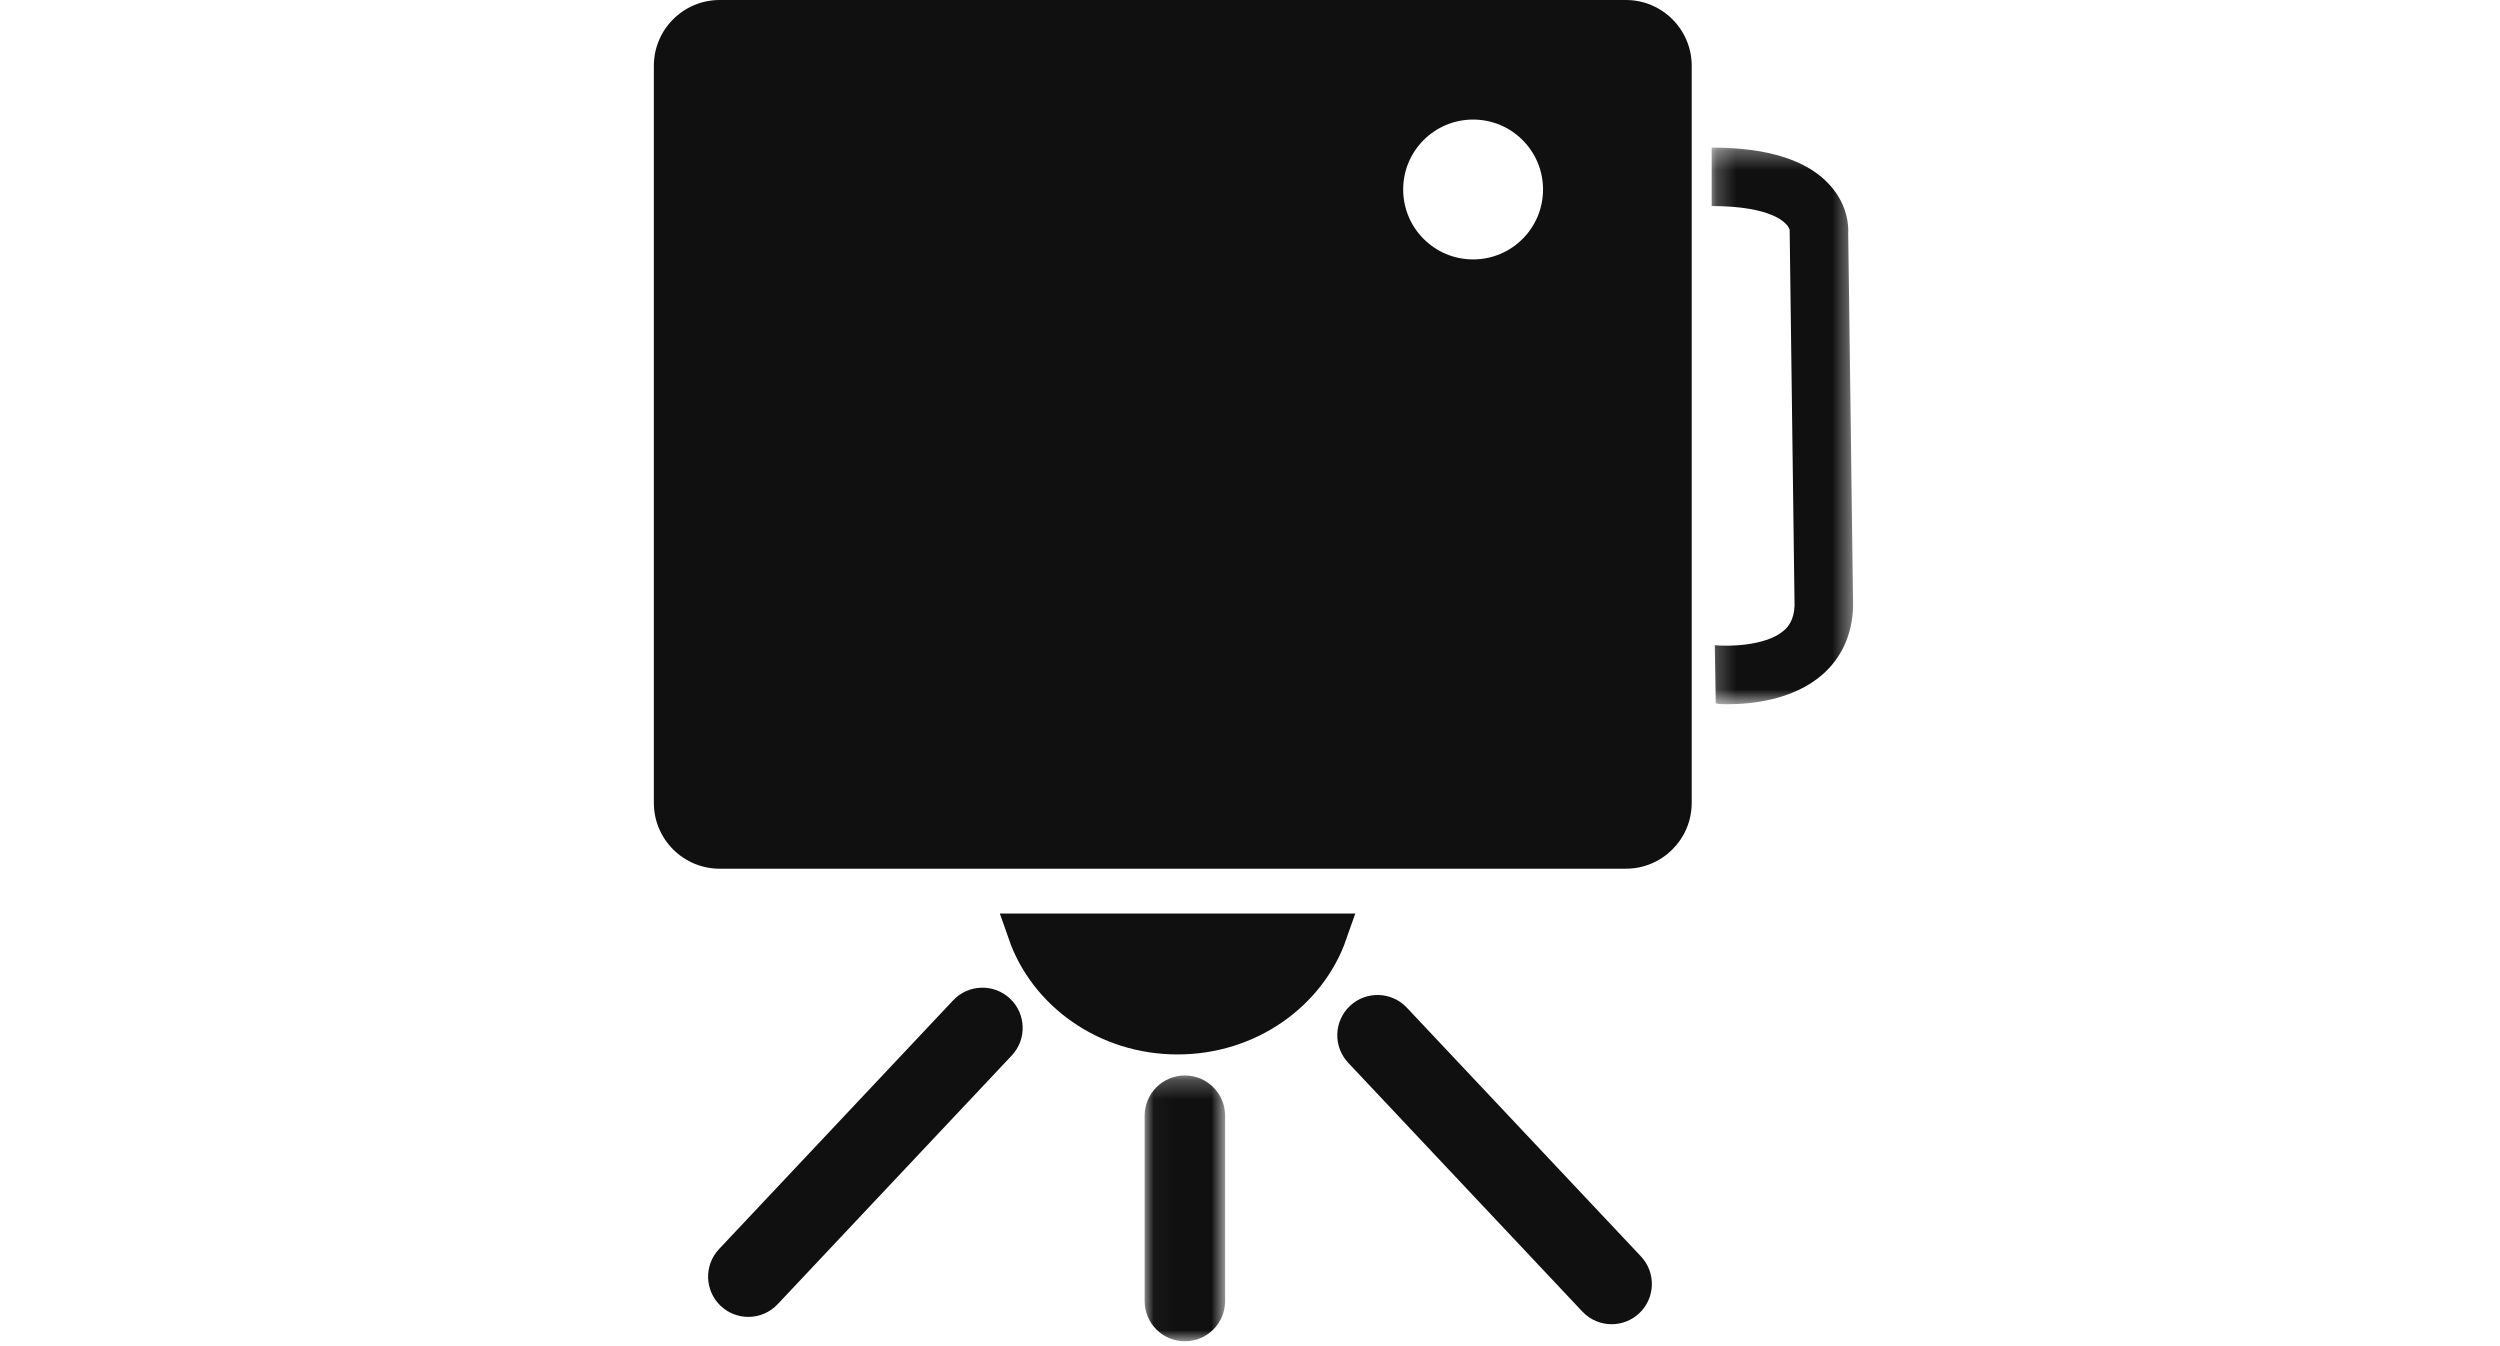
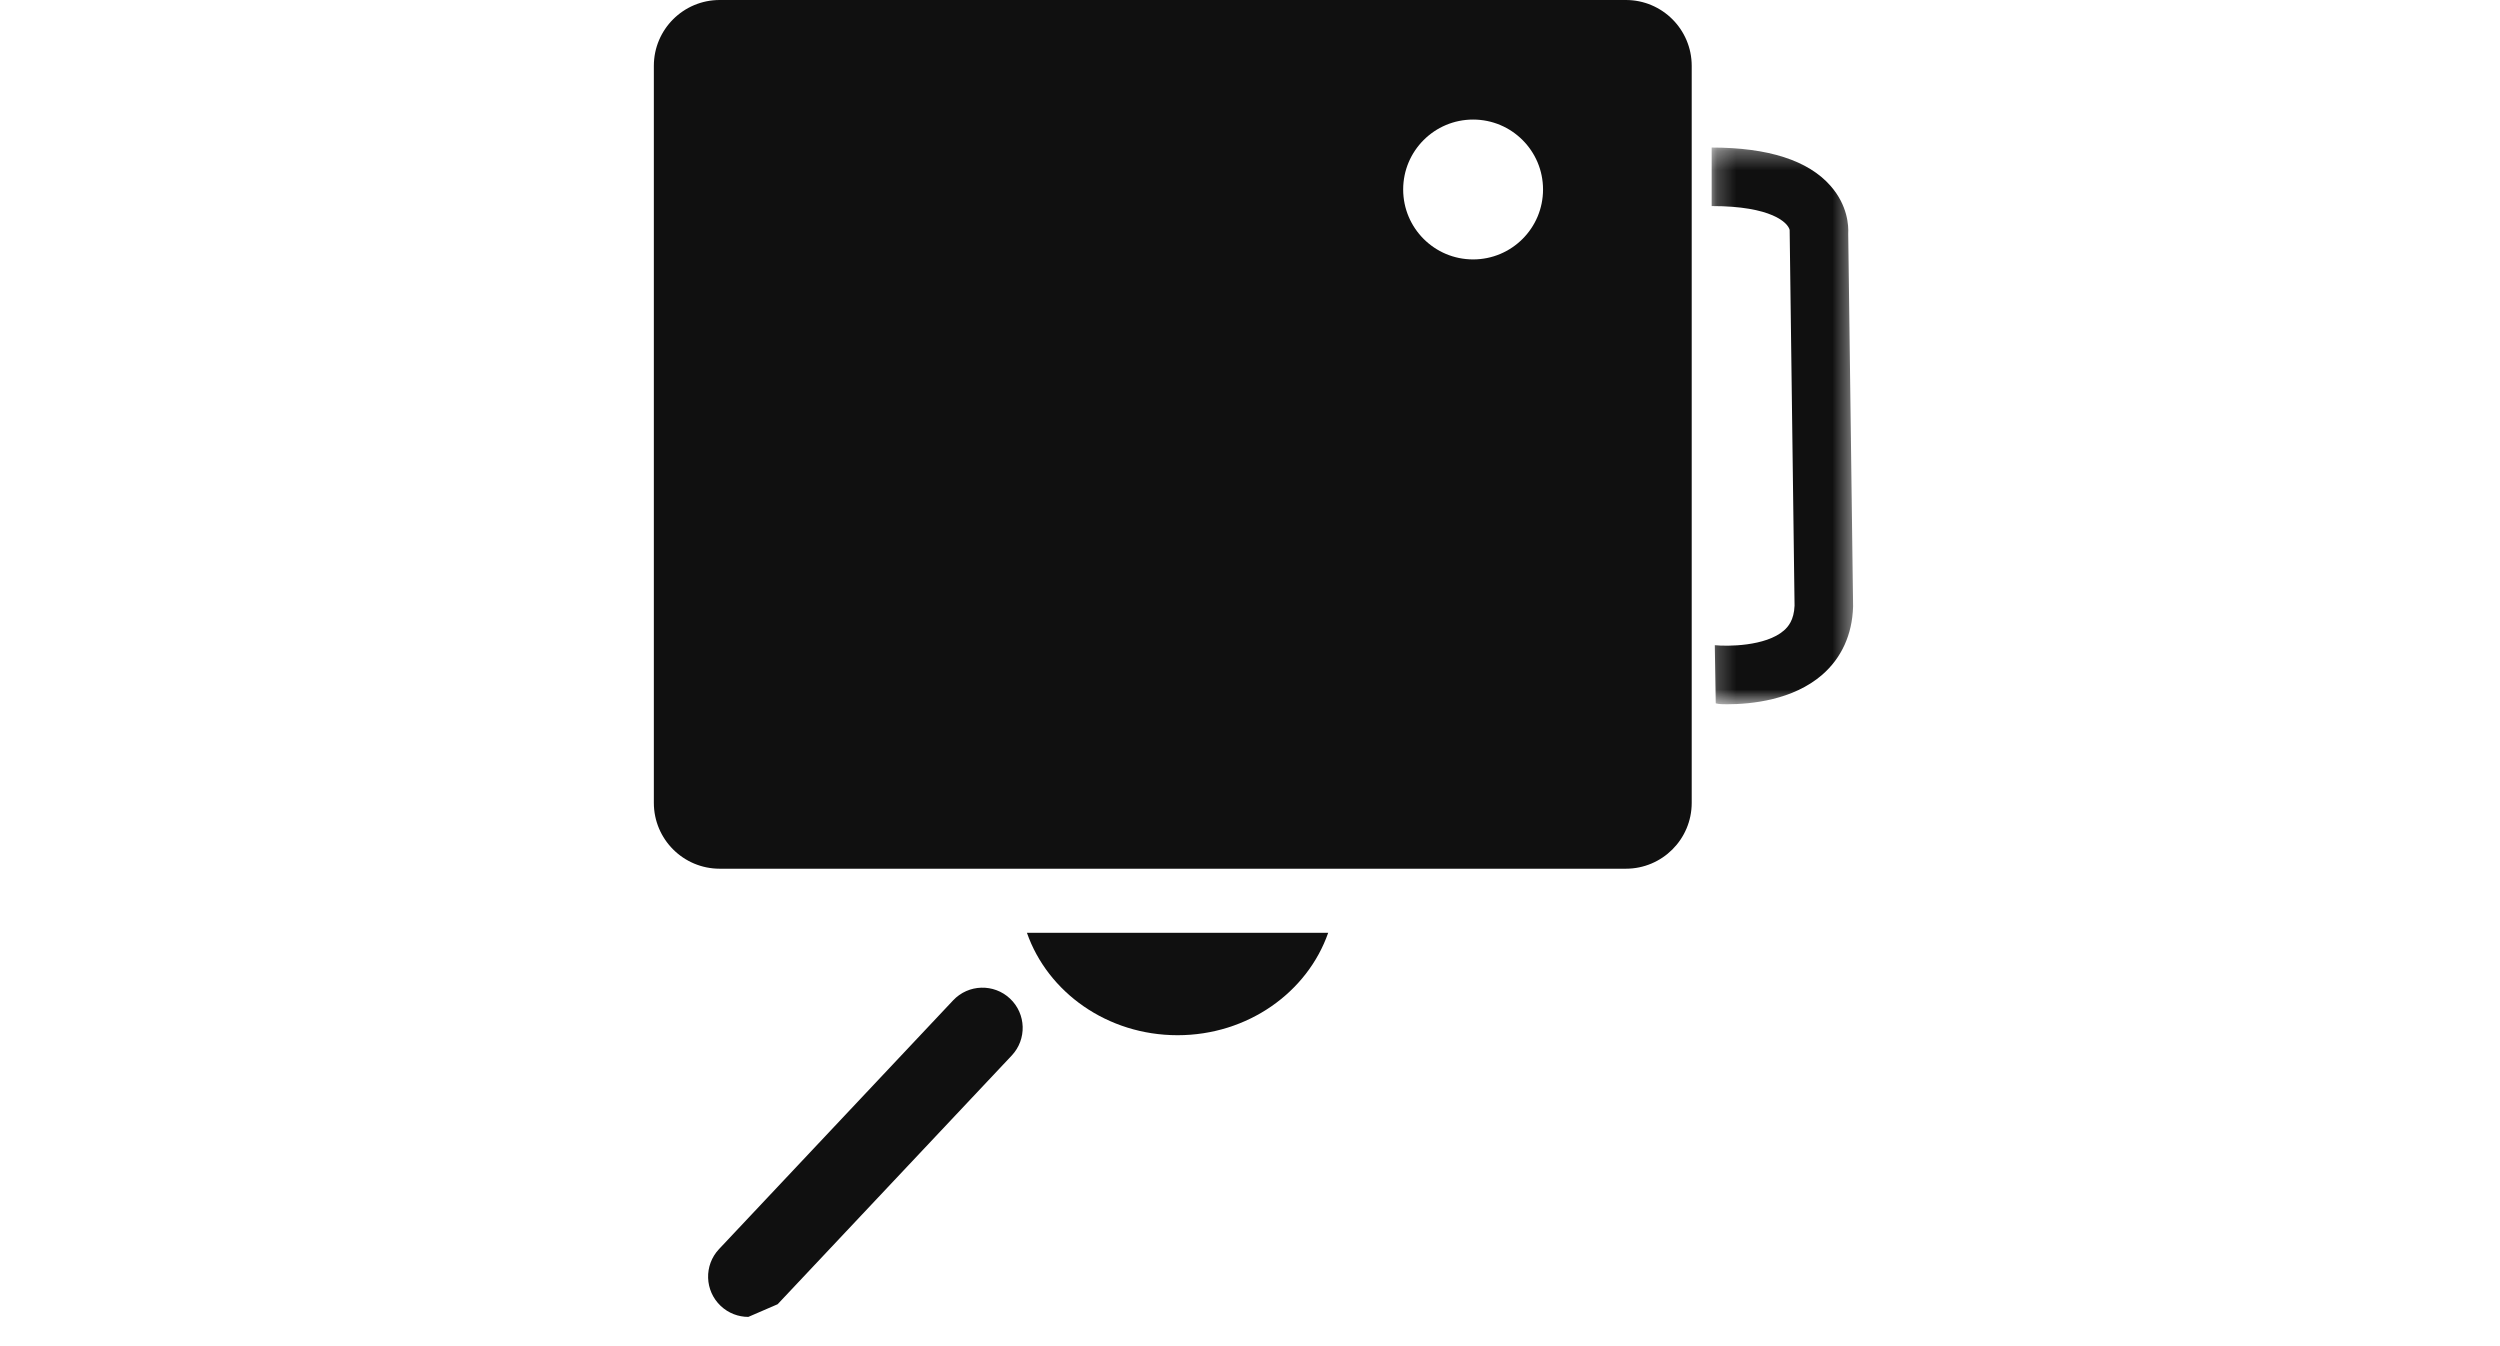
<svg xmlns="http://www.w3.org/2000/svg" xmlns:xlink="http://www.w3.org/1999/xlink" width="130px" height="70px" viewBox="0 0 130 70" version="1.1">
  <title>matterport-icon</title>
  <desc>Created with Sketch.</desc>
  <defs>
    <polygon id="path-1" points="7.578 0.317 7.578 29.267 0.223 29.267 0.223 0.317 7.578 0.317" />
-     <polygon id="path-3" points="4.217 14.076 0.032 14.076 0.032 0.253 4.217 0.253" />
  </defs>
  <g id="Page-1" stroke="none" stroke-width="1" fill="none" fill-rule="evenodd">
    <g id="matterport-icon">
      <g id="Group-3" transform="translate(88.783, 7.355)">
        <mask id="mask-2" fill="white">
          <use xlink:href="#path-1" />
        </mask>
        <g id="Clip-2" />
        <path d="M1.025,29.267 C0.521,29.267 0.544,29.233 0.435,29.221 L0.386,26.195 C1.014,26.262 3.029,26.263 3.981,25.431 C4.204,25.235 4.504,24.89 4.534,24.14 L4.279,4.603 C4.194,4.23 3.346,3.36 0.223,3.36 L0.223,0.317 C3.164,0.317 5.244,0.987 6.403,2.307 C7.298,3.325 7.347,4.378 7.325,4.8 L7.578,24.17 L7.577,24.203 C7.533,25.638 6.978,26.859 5.972,27.733 C4.452,29.052 2.282,29.267 1.025,29.267" id="Fill-1" fill="#101010" mask="url(#mask-2)" />
      </g>
      <path d="M53.4,48.505 C54.479,51.597 57.577,53.831 61.233,53.831 C64.888,53.831 67.986,51.597 69.066,48.505 L53.4,48.505 Z" id="Fill-4" fill="#101010" />
-       <path d="M53.4,48.505 C54.479,51.597 57.577,53.831 61.233,53.831 C64.888,53.831 67.986,51.597 69.066,48.505 L53.4,48.505 Z" id="Stroke-6" stroke="#101010" stroke-width="2" />
-       <path d="M38.913,68.479 C38.399,68.479 37.883,68.29 37.479,67.91 C36.638,67.118 36.598,65.793 37.39,64.952 L49.564,52.017 C50.356,51.176 51.681,51.136 52.522,51.928 C53.363,52.72 53.403,54.044 52.611,54.886 L40.437,67.82 C40.026,68.257 39.47,68.479 38.913,68.479" id="Fill-8" fill="#101010" />
-       <path d="M83.806,68.859 C83.249,68.859 82.694,68.638 82.282,68.201 L70.108,55.266 C69.316,54.425 69.356,53.1 70.197,52.308 C71.039,51.516 72.363,51.556 73.155,52.398 L85.329,65.333 C86.121,66.174 86.081,67.498 85.24,68.29 C84.836,68.67 84.32,68.859 83.806,68.859" id="Fill-10" fill="#101010" />
+       <path d="M38.913,68.479 C38.399,68.479 37.883,68.29 37.479,67.91 C36.638,67.118 36.598,65.793 37.39,64.952 L49.564,52.017 C50.356,51.176 51.681,51.136 52.522,51.928 C53.363,52.72 53.403,54.044 52.611,54.886 L40.437,67.82 " id="Fill-8" fill="#101010" />
      <g id="Group-14" transform="translate(59.489, 55.671)">
        <mask id="mask-4" fill="white">
          <use xlink:href="#path-3" />
        </mask>
        <g id="Clip-13" />
        <path d="M2.125,14.076 C0.969,14.076 0.032,13.14 0.032,11.984 L0.032,2.346 C0.032,1.19 0.969,0.253 2.125,0.253 C3.281,0.253 4.217,1.19 4.217,2.346 L4.217,11.984 C4.217,13.14 3.281,14.076 2.125,14.076" id="Fill-12" fill="#101010" mask="url(#mask-4)" />
      </g>
      <path d="M76.601,13.49 C74.593,13.49 72.965,11.862 72.965,9.853 C72.965,7.845 74.593,6.217 76.601,6.217 C78.61,6.217 80.238,7.845 80.238,9.853 C80.238,11.862 78.61,13.49 76.601,13.49 M84.545,7.60869565e-05 L37.424,7.60869565e-05 C35.533,7.60869565e-05 34,1.533 34,3.424 L34,41.749 C34,43.64 35.533,45.173 37.424,45.173 L84.545,45.173 C86.436,45.173 87.969,43.64 87.969,41.749 L87.969,3.424 C87.969,1.533 86.436,7.60869565e-05 84.545,7.60869565e-05" id="Fill-15" fill="#101010" />
    </g>
  </g>
</svg>